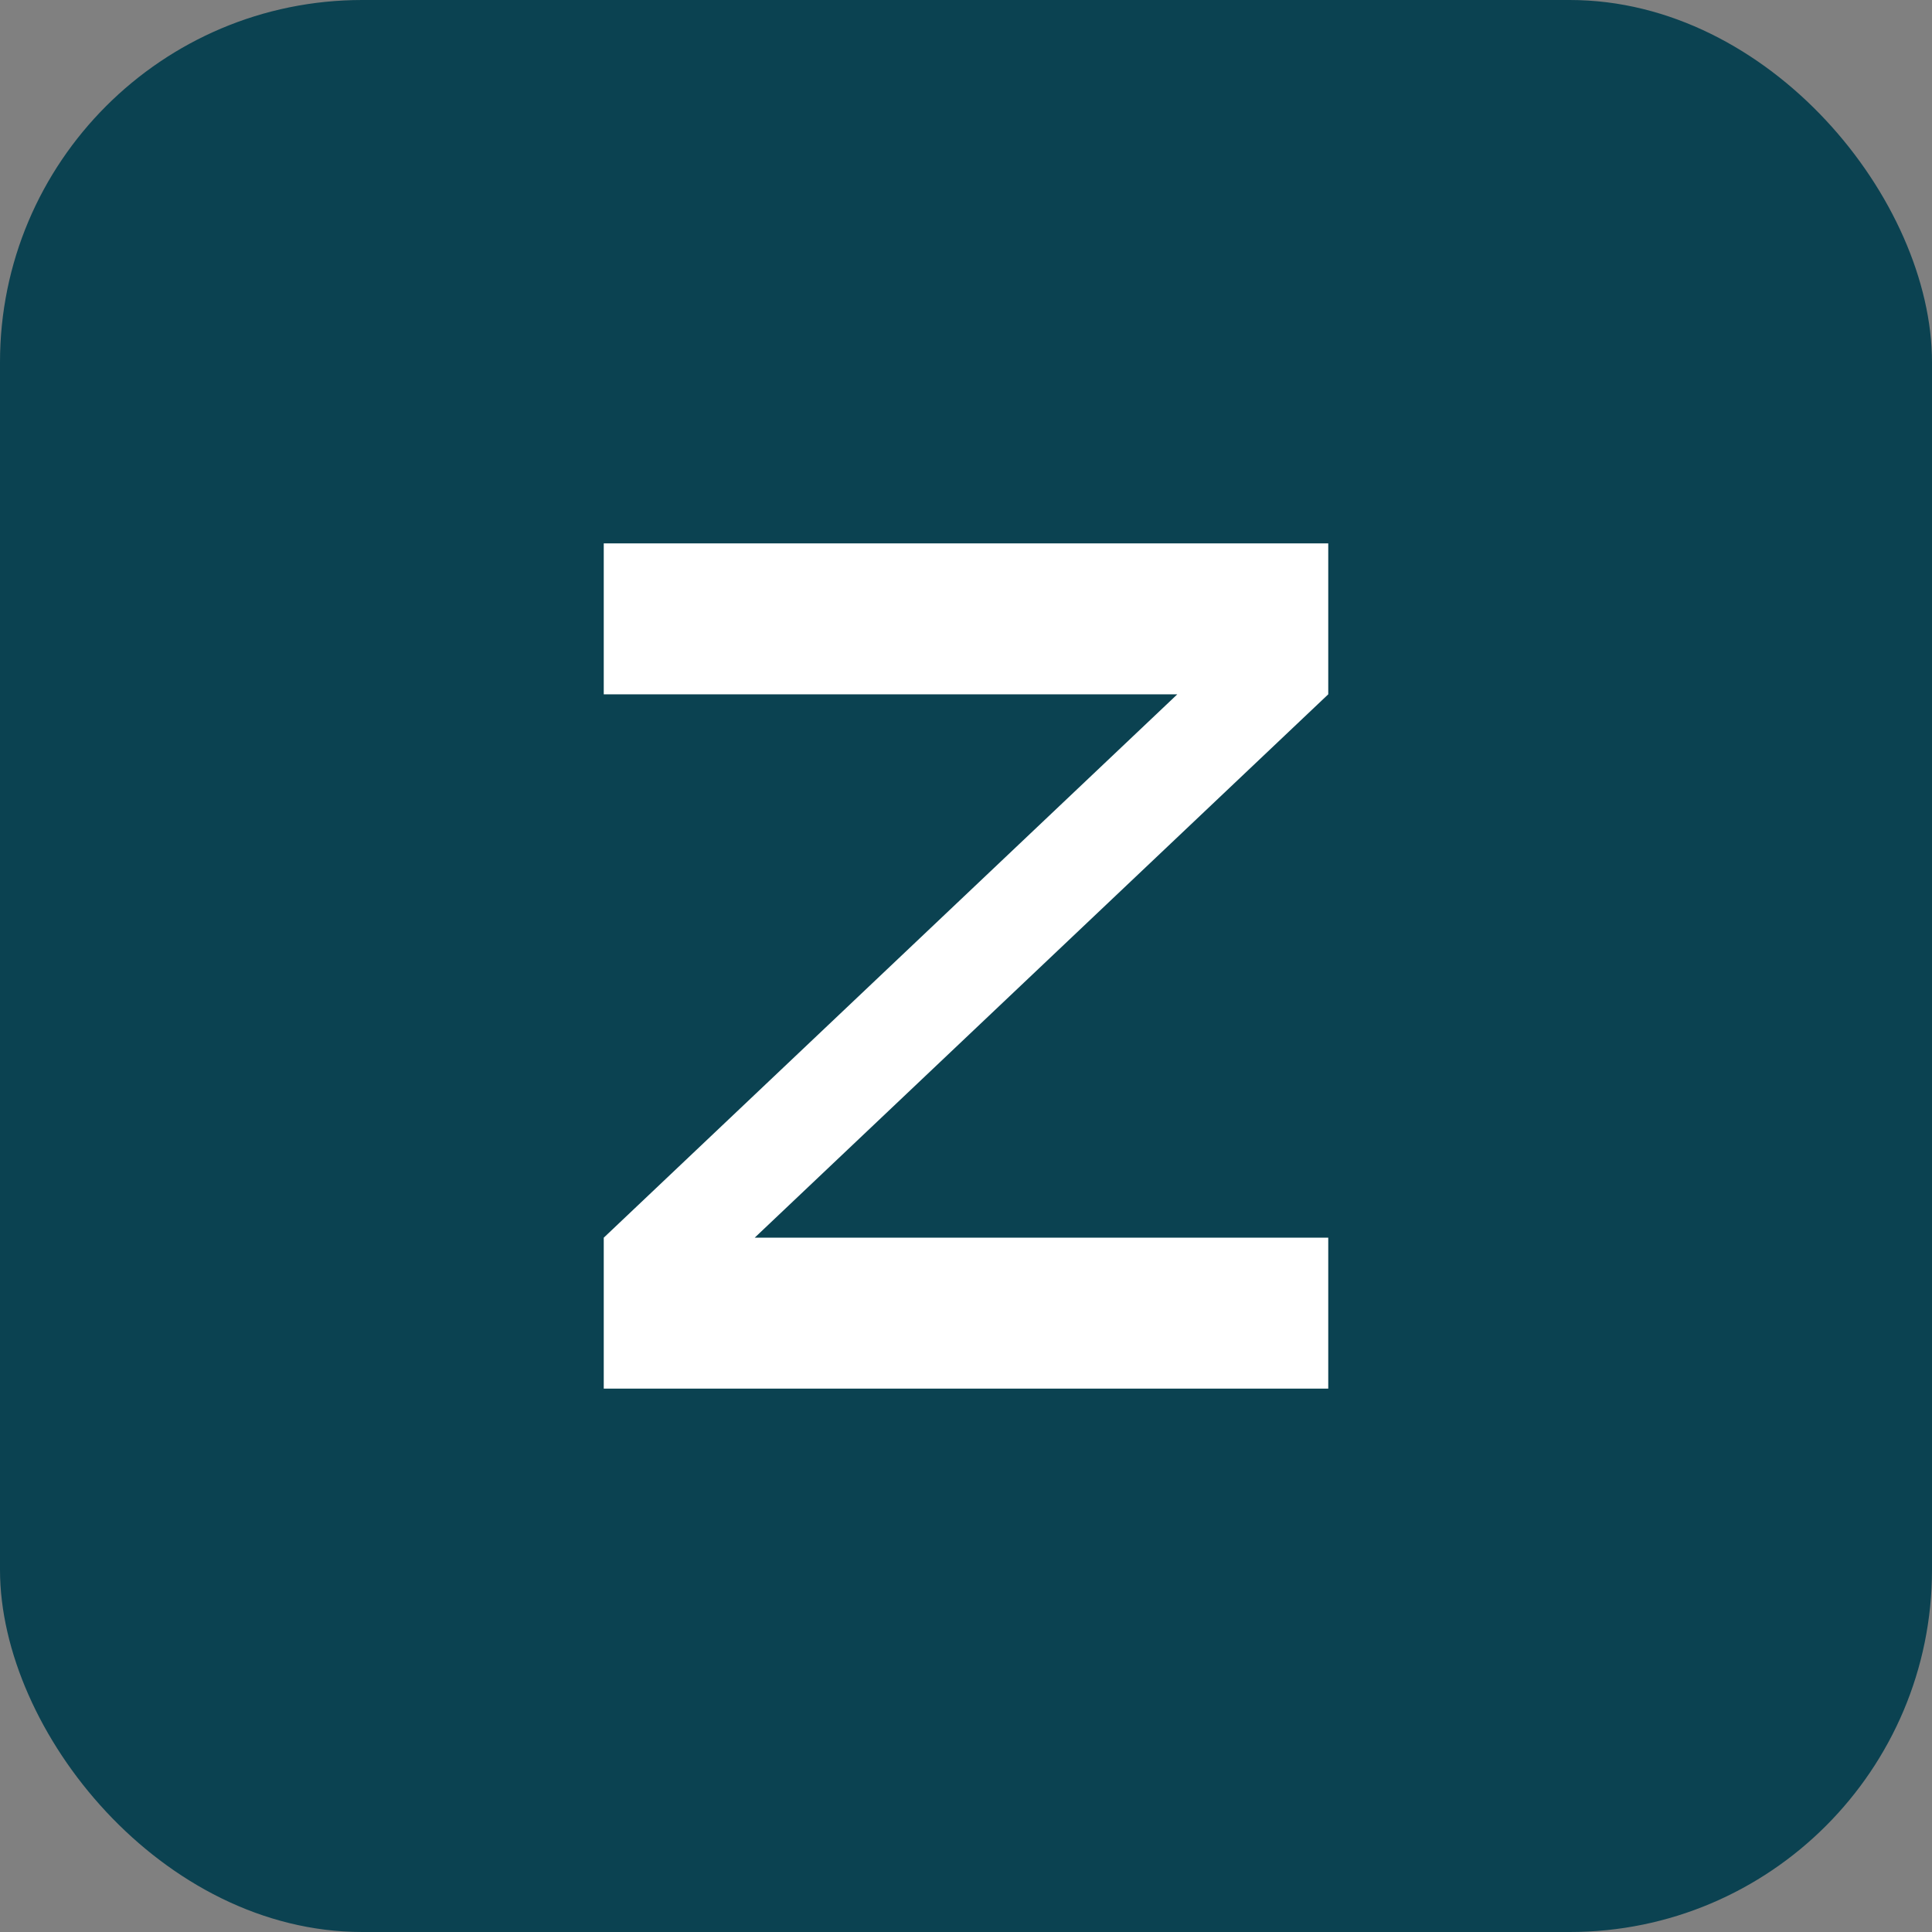
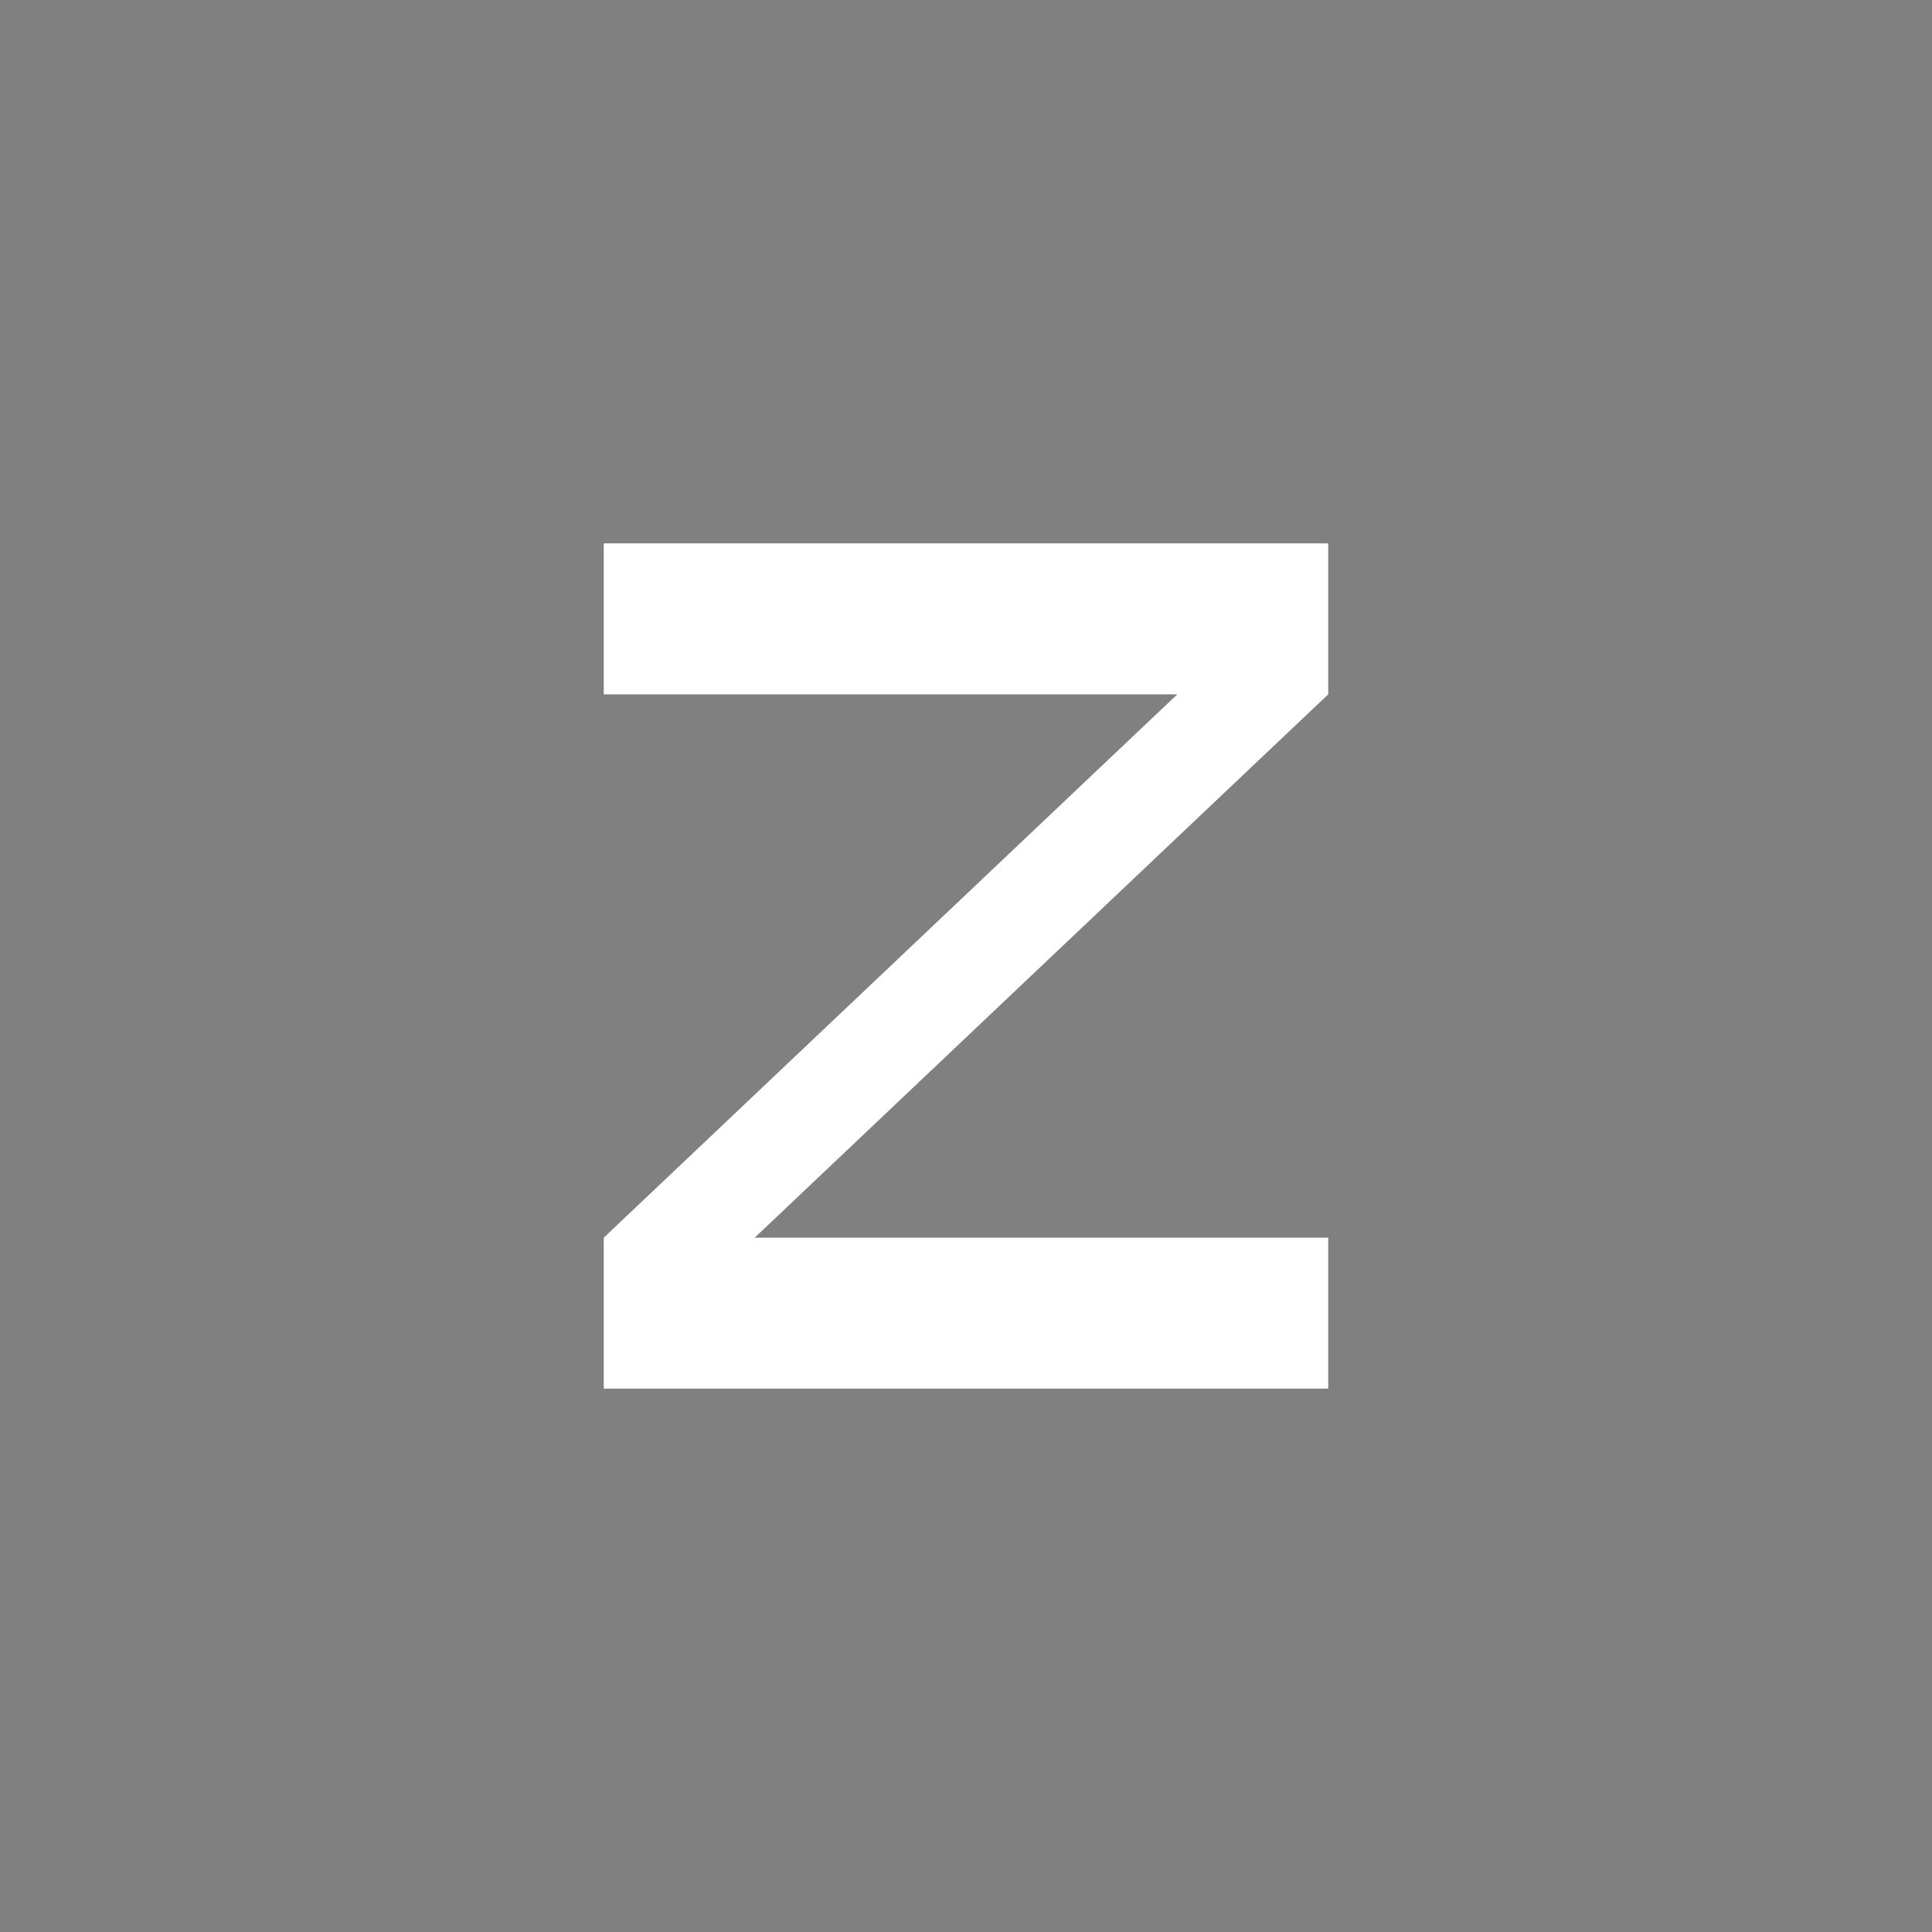
<svg xmlns="http://www.w3.org/2000/svg" width="32" height="32" viewBox="0 0 32 32" fill="none">
  <rect x="0" y="0" width="32" height="32" fill="#808080" stroke="none" />
-   <rect width="32" height="32" rx="6" fill="#0B4251" />
  <path d="M10 9H22V11.5L12.5 20.5H22V23H10V20.5L19.5 11.5H10V9Z" fill="white" />
</svg>